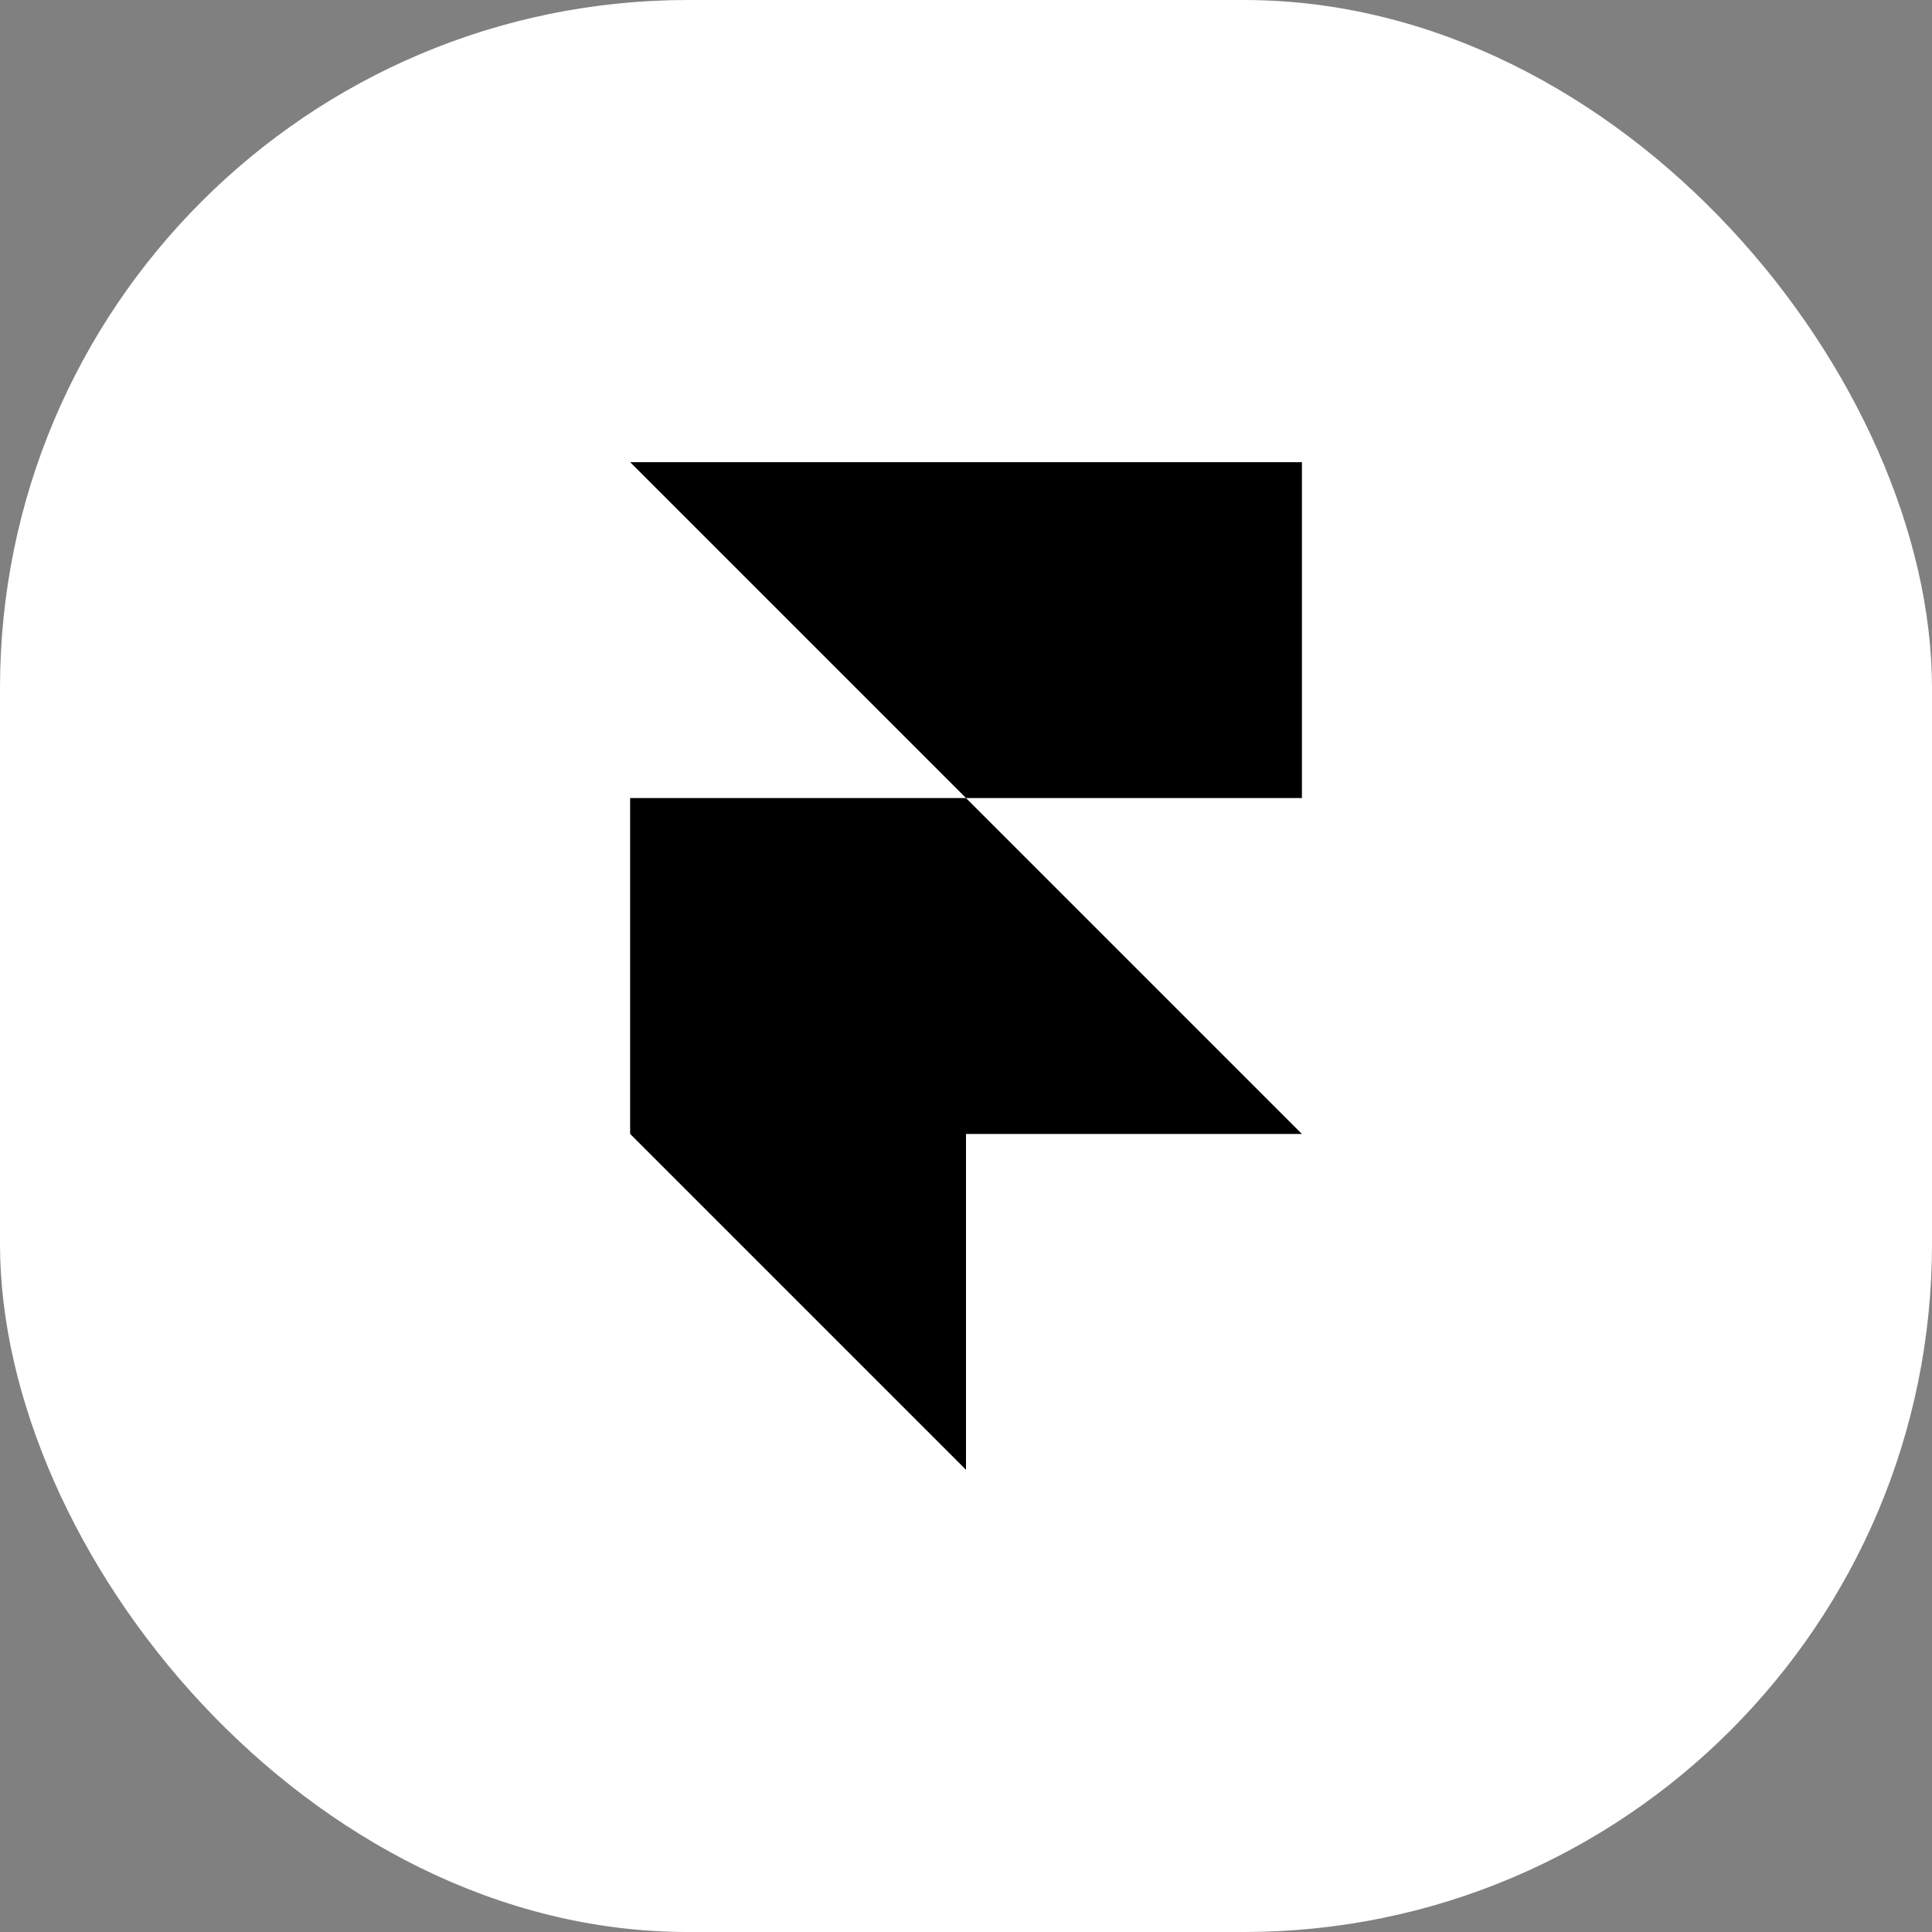
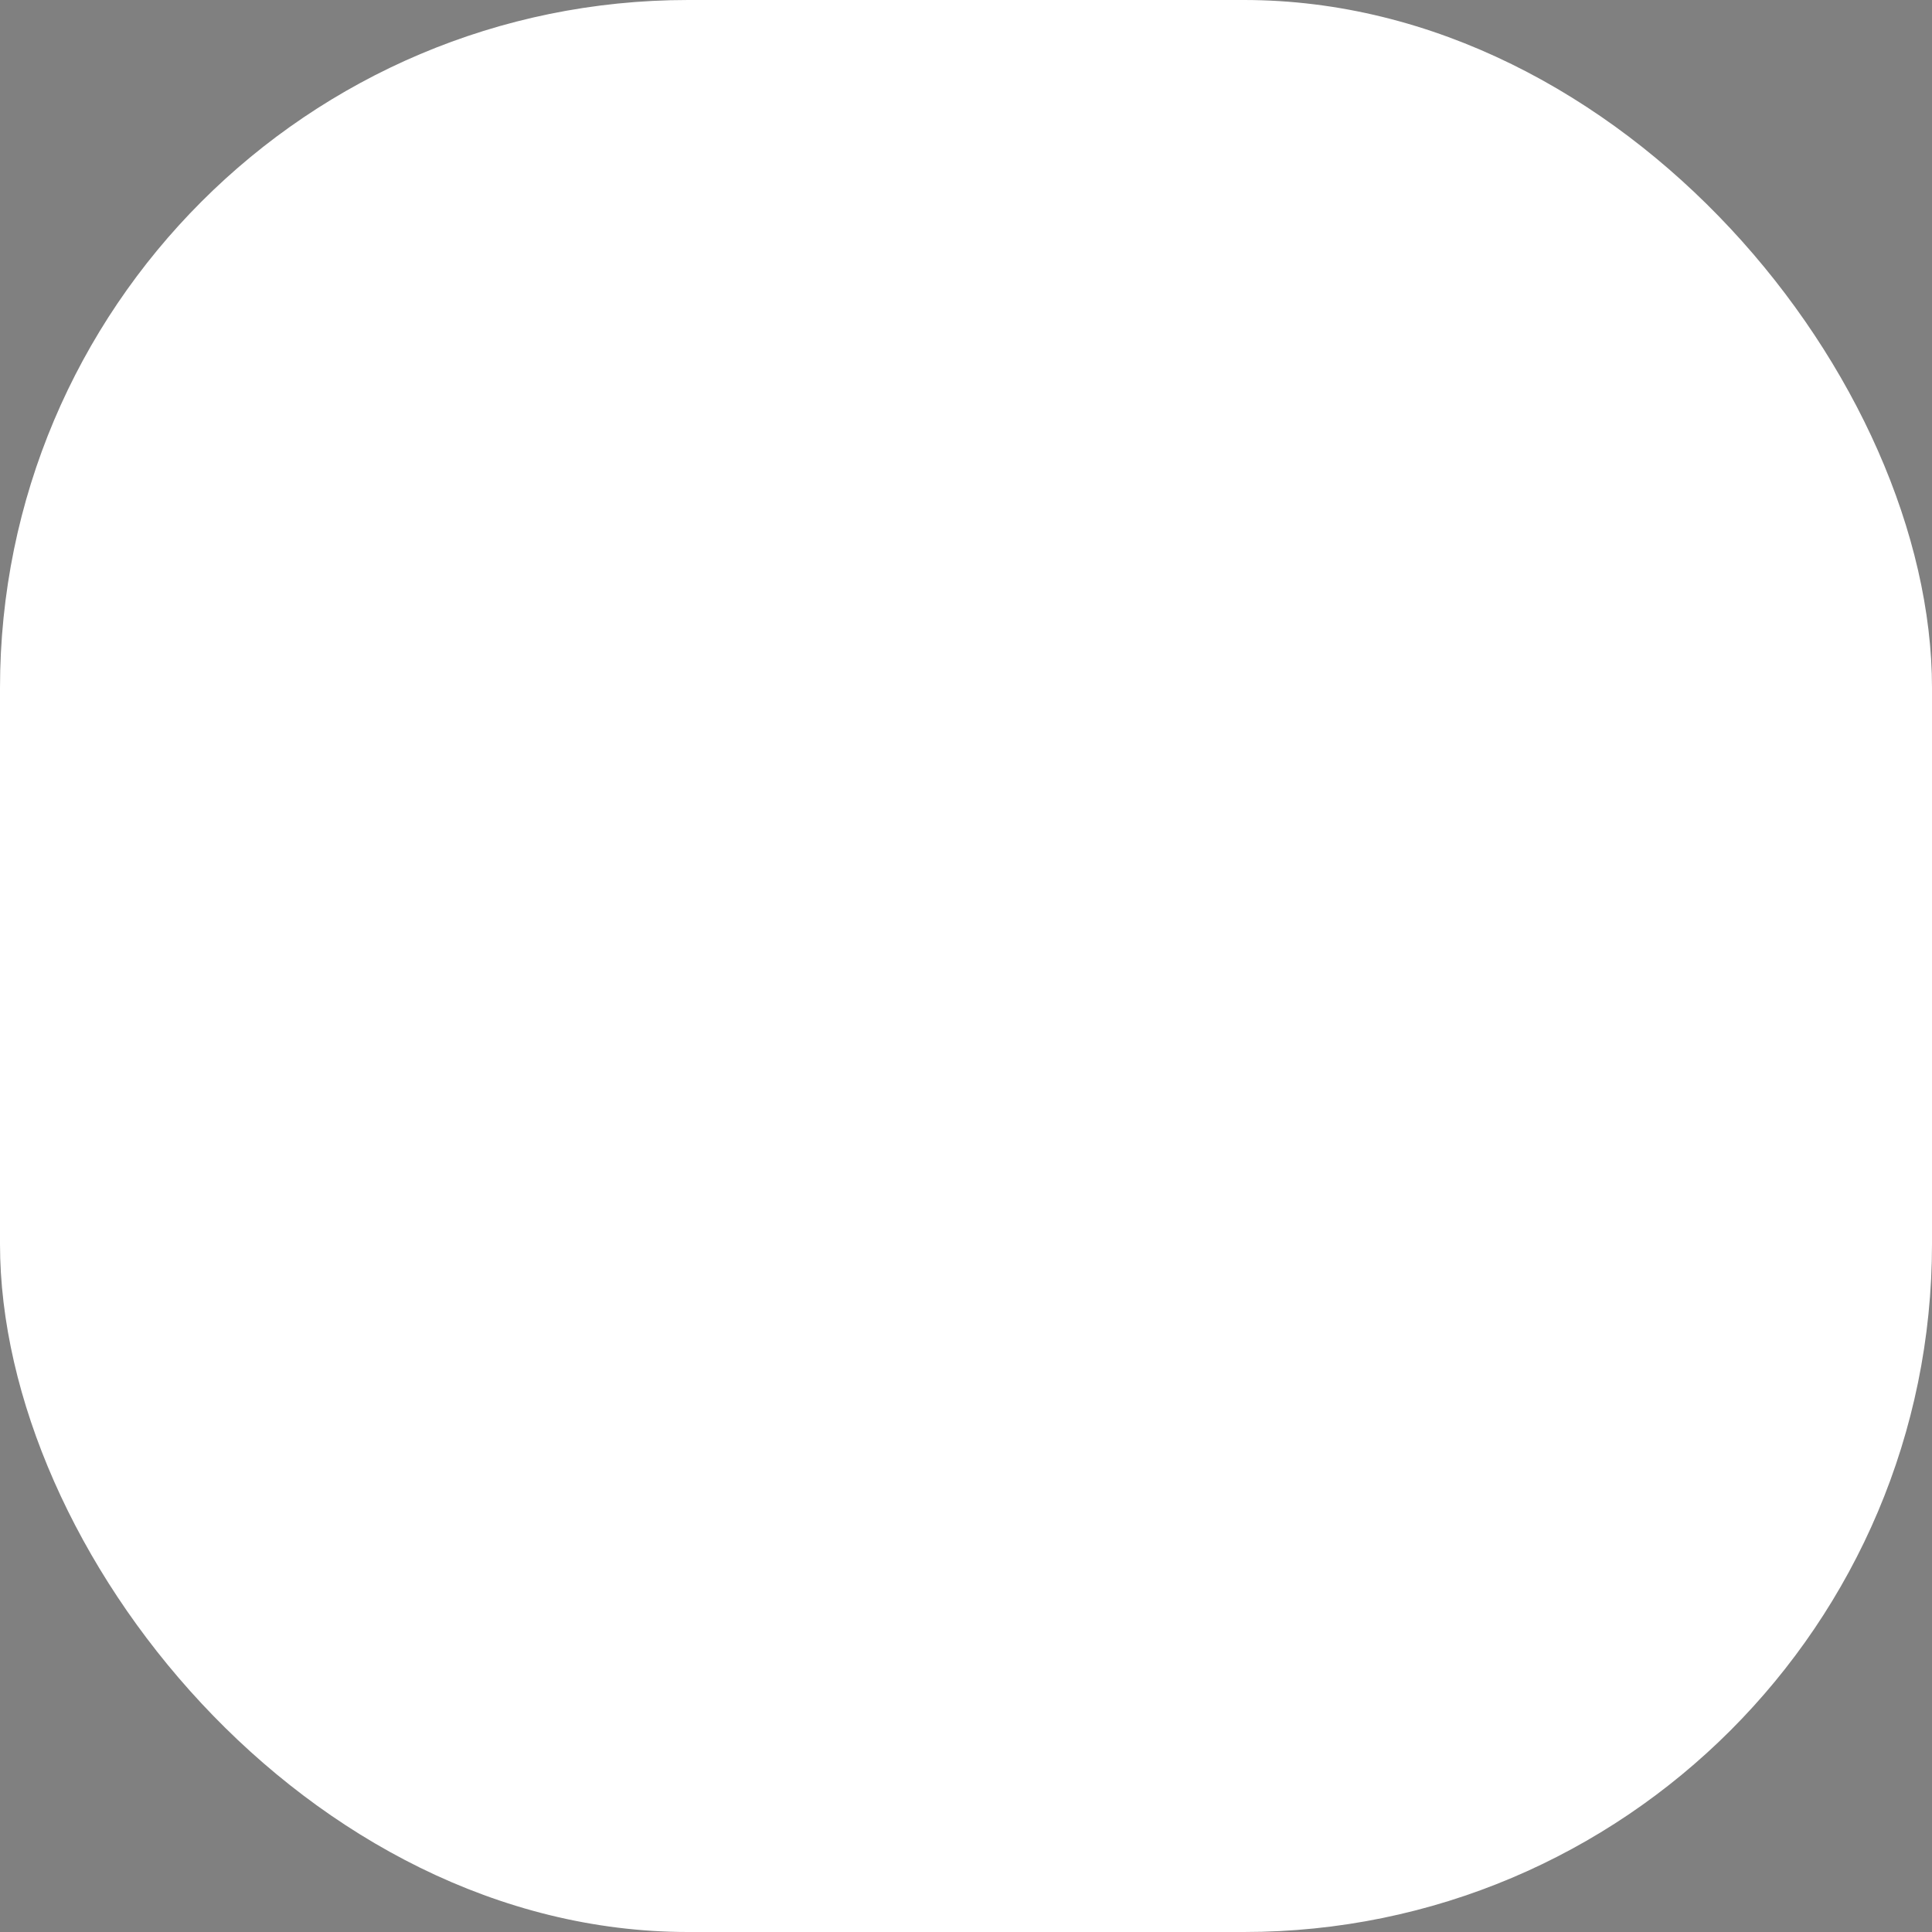
<svg xmlns="http://www.w3.org/2000/svg" id="Layer_1" data-name="Layer 1" viewBox="0 0 392.42 392.42">
  <rect x="0" y="0" width="392.42" height="392.42" fill="#808080" stroke="none" />
  <defs>
    <style>      .cls-1 {        fill: #000;      }      .cls-1, .cls-2 {        stroke-width: 0px;      }      .cls-2 {        fill: #fff;      }    </style>
  </defs>
  <rect class="cls-2" width="392.42" height="392.42" rx="139.77" ry="139.77" />
-   <path class="cls-1" d="M127.99,93.88h136.45v68.22h-68.22l-68.22-68.22ZM127.99,162.1h68.22l68.22,68.22H127.99v-68.22ZM127.99,230.32h68.22v68.22l-68.22-68.22Z" />
</svg>